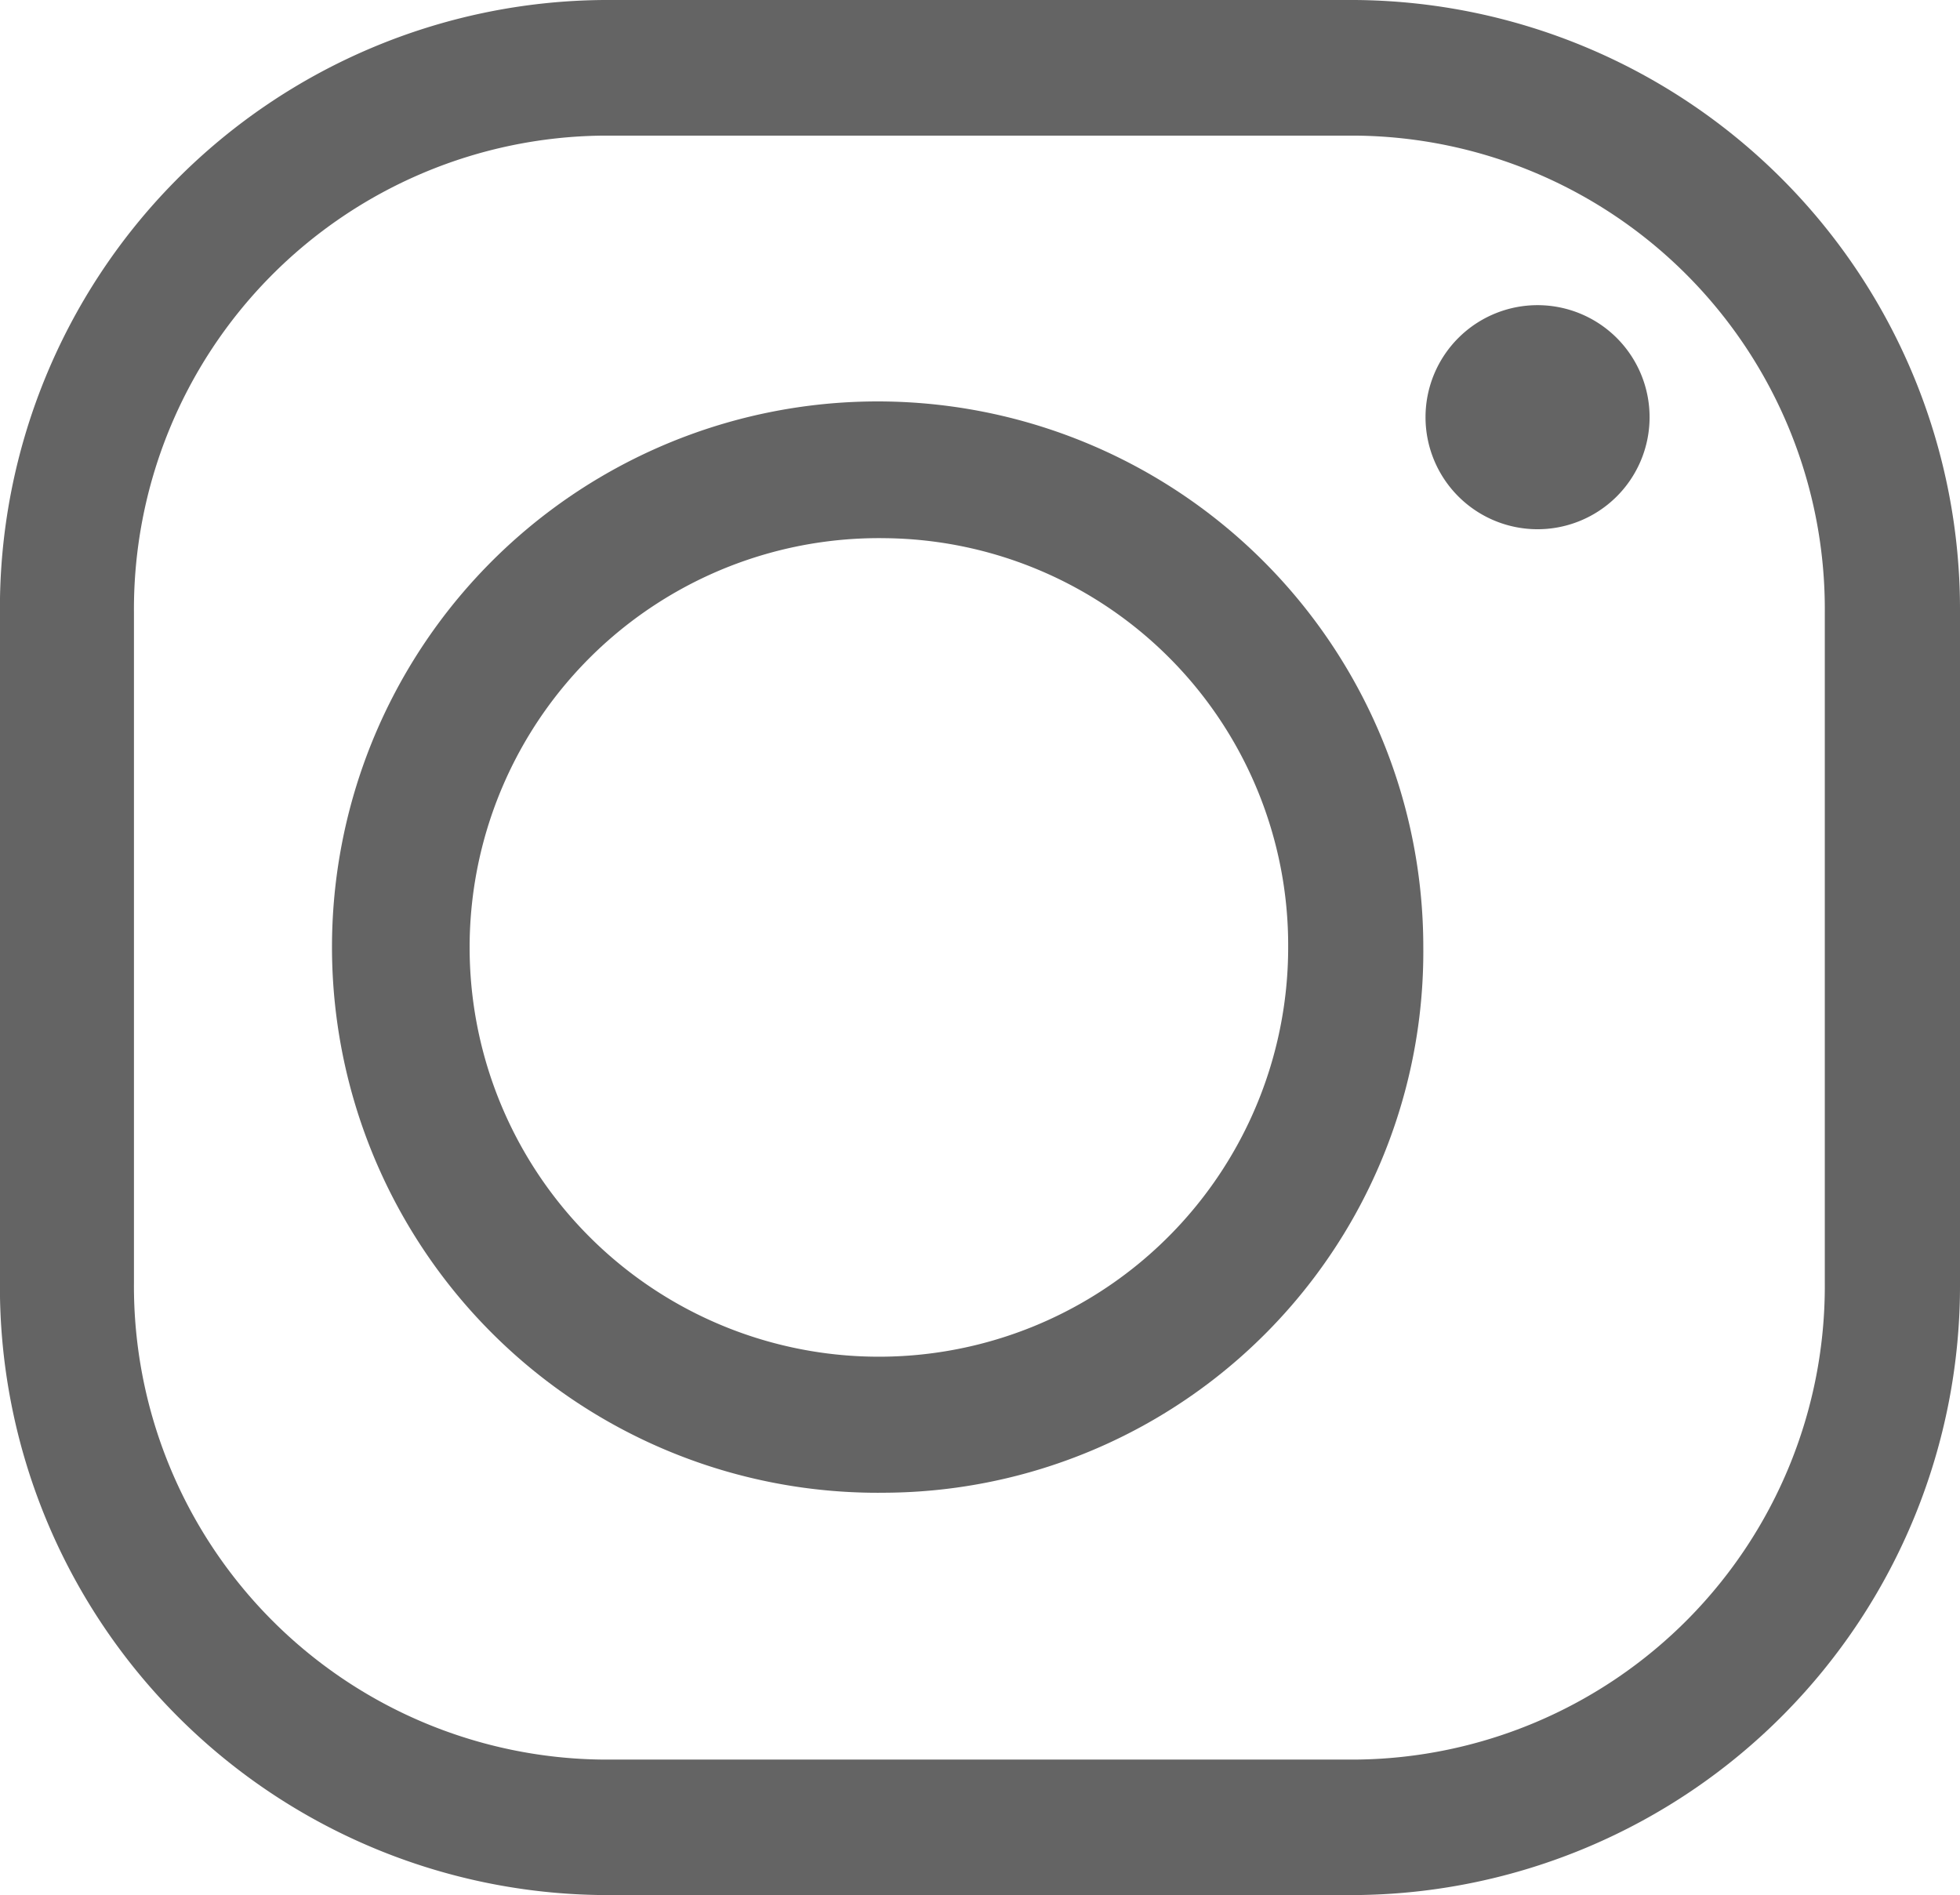
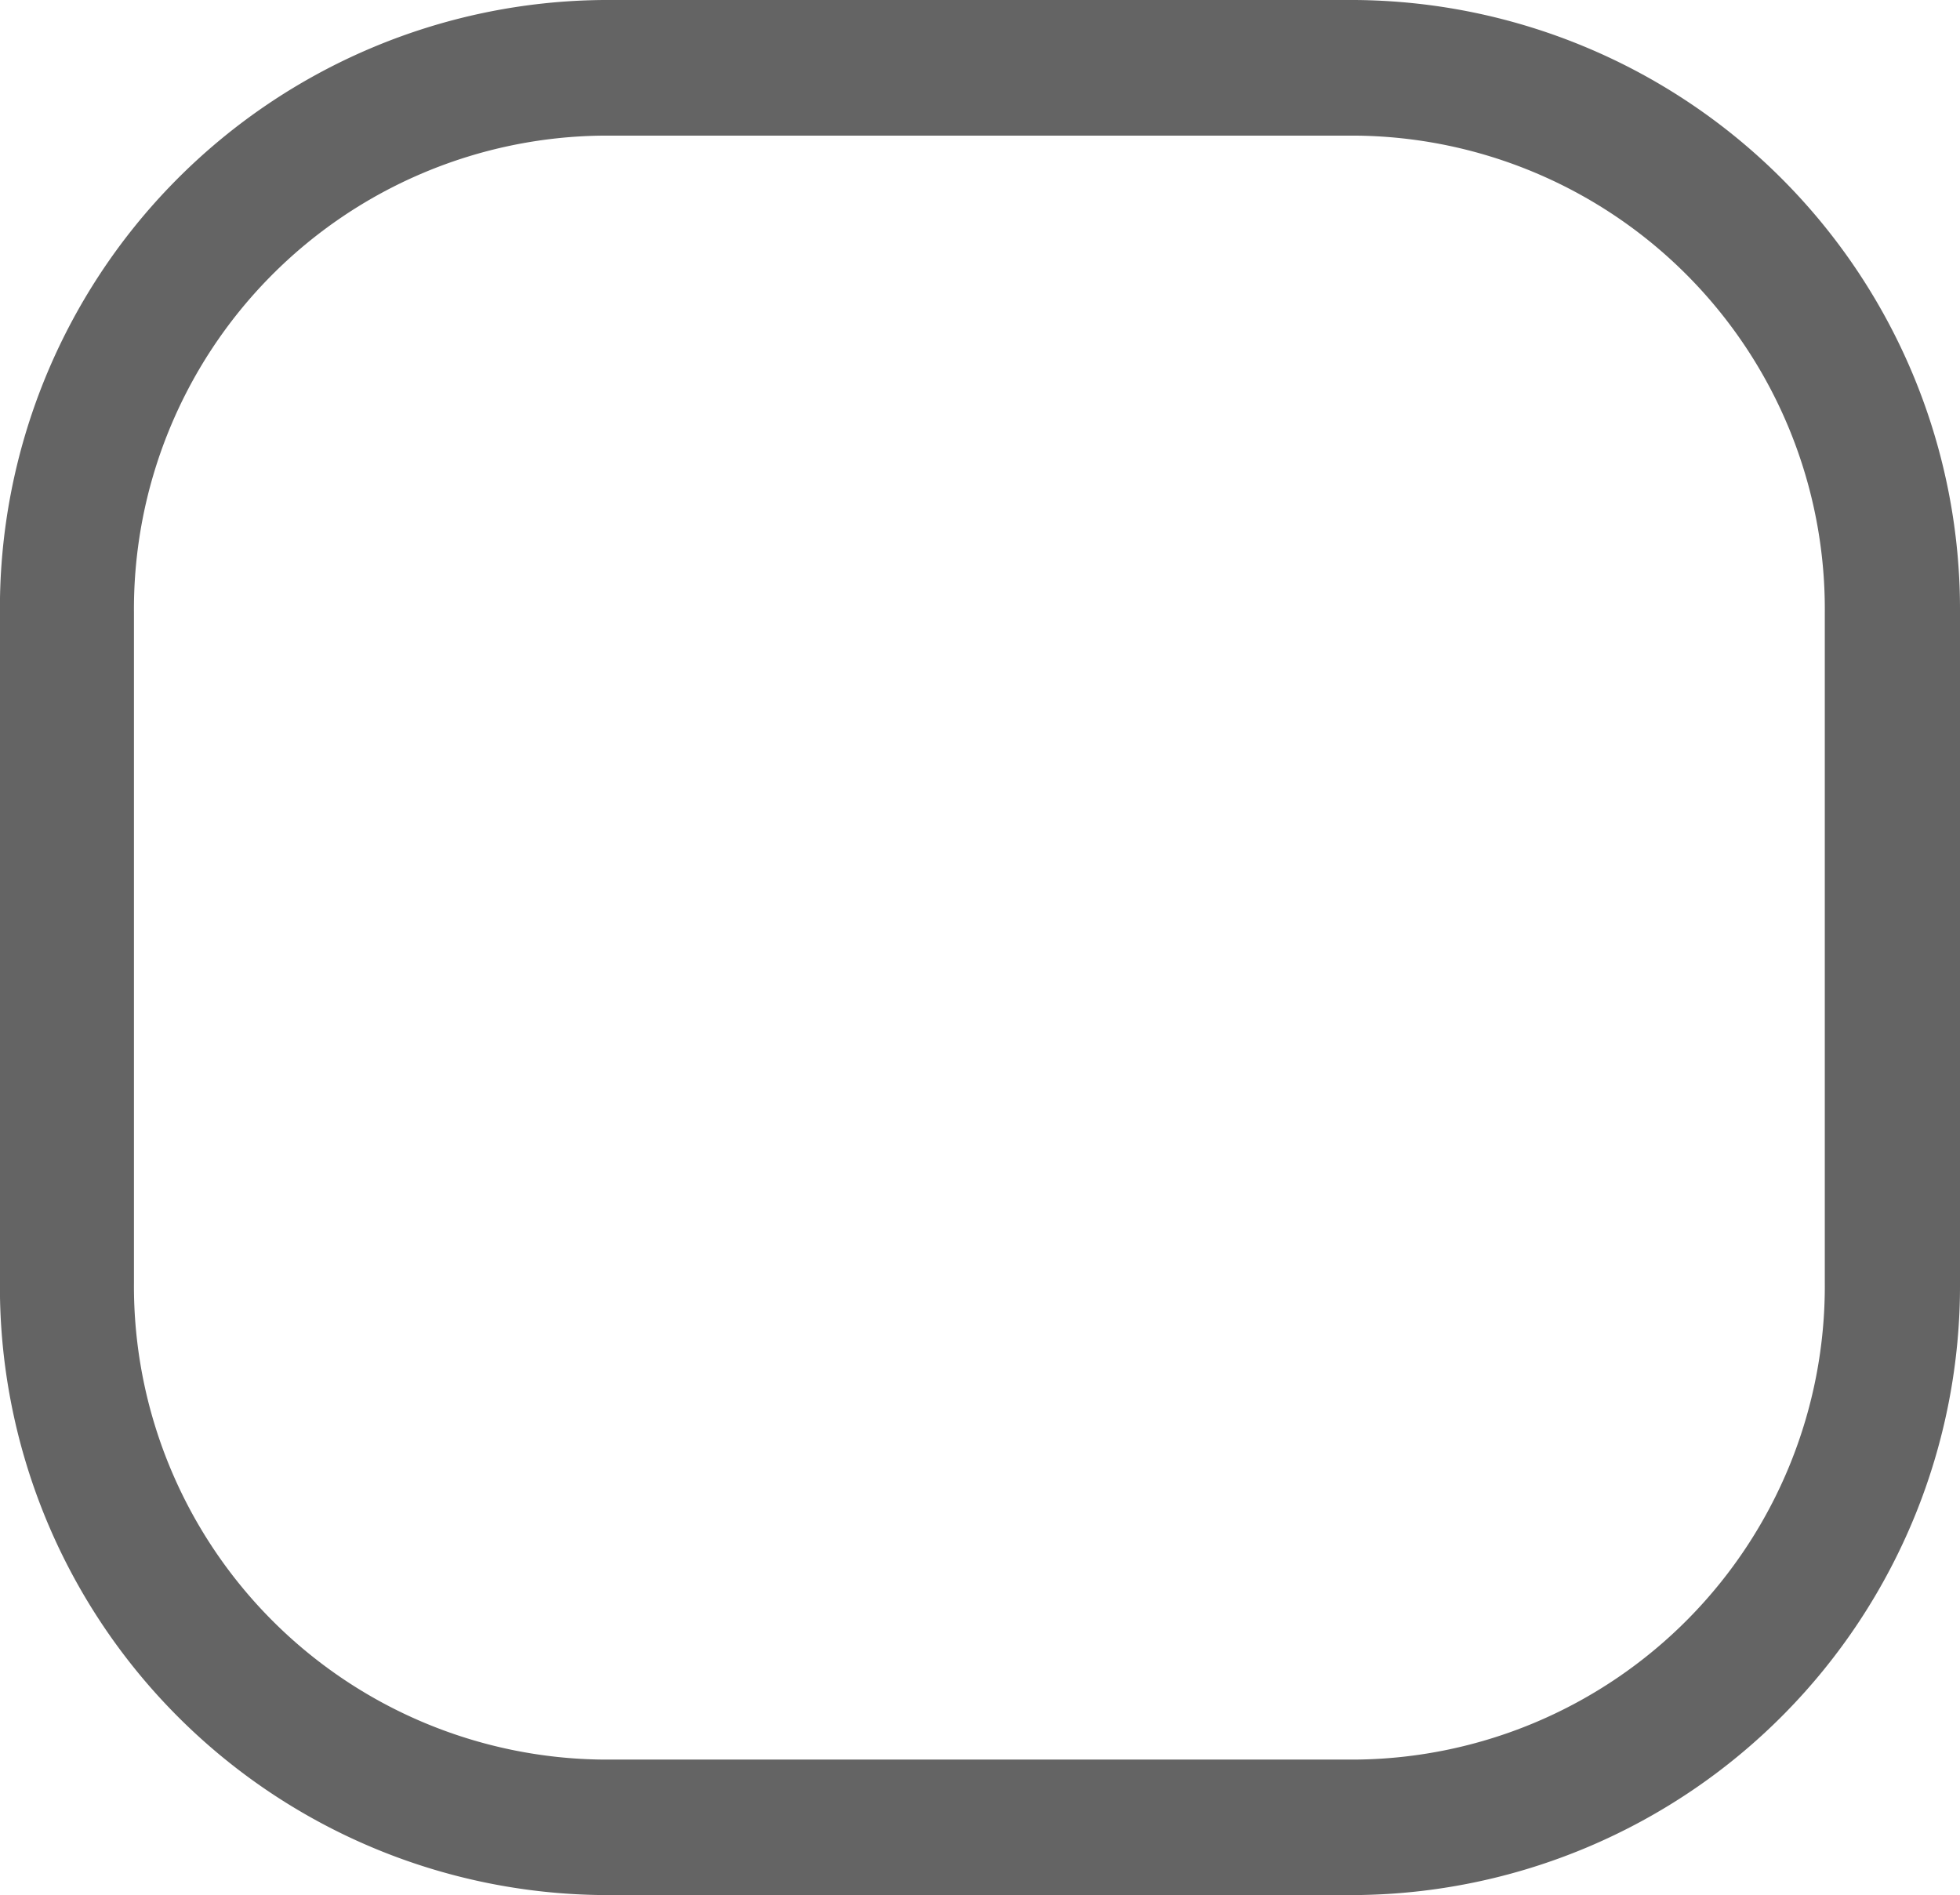
<svg xmlns="http://www.w3.org/2000/svg" width="28.255" height="27.318" viewBox="0 0 28.255 27.318">
  <g id="instagram" transform="translate(0 0.001)">
    <path id="Trazado_44" data-name="Trazado 44" d="M1052.1,303.563h-10.823a8.77,8.77,0,0,1-8.708-8.826v-9.668a8.769,8.769,0,0,1,8.708-8.824H1052.1a8.784,8.784,0,0,1,8.725,8.824v9.668A8.784,8.784,0,0,1,1052.1,303.563ZM1041.278,278.2a6.826,6.826,0,0,0-6.777,6.871v9.668a6.826,6.826,0,0,0,6.777,6.871H1052.1a6.825,6.825,0,0,0,6.776-6.871v-9.668a6.825,6.825,0,0,0-6.776-6.871Z" transform="translate(-1032.57 -276.246)" fill="#646464" />
-     <path id="Trazado_45" data-name="Trazado 45" d="M1044.159,295.451a7.866,7.866,0,1,1,7.759-7.865A7.8,7.8,0,0,1,1044.159,295.451Zm0-13.76a5.9,5.9,0,1,0,5.811,5.9A5.869,5.869,0,0,0,1044.159,281.691Z" transform="translate(-1031.4 -273.934)" fill="#646464" />
-     <path id="Trazado_46" data-name="Trazado 46" d="M1047.9,280.52a1.615,1.615,0,1,1-1.615-1.633A1.615,1.615,0,0,1,1047.9,280.52Z" transform="translate(-1024.12 -274.489)" fill="#646464" />
  </g>
</svg>